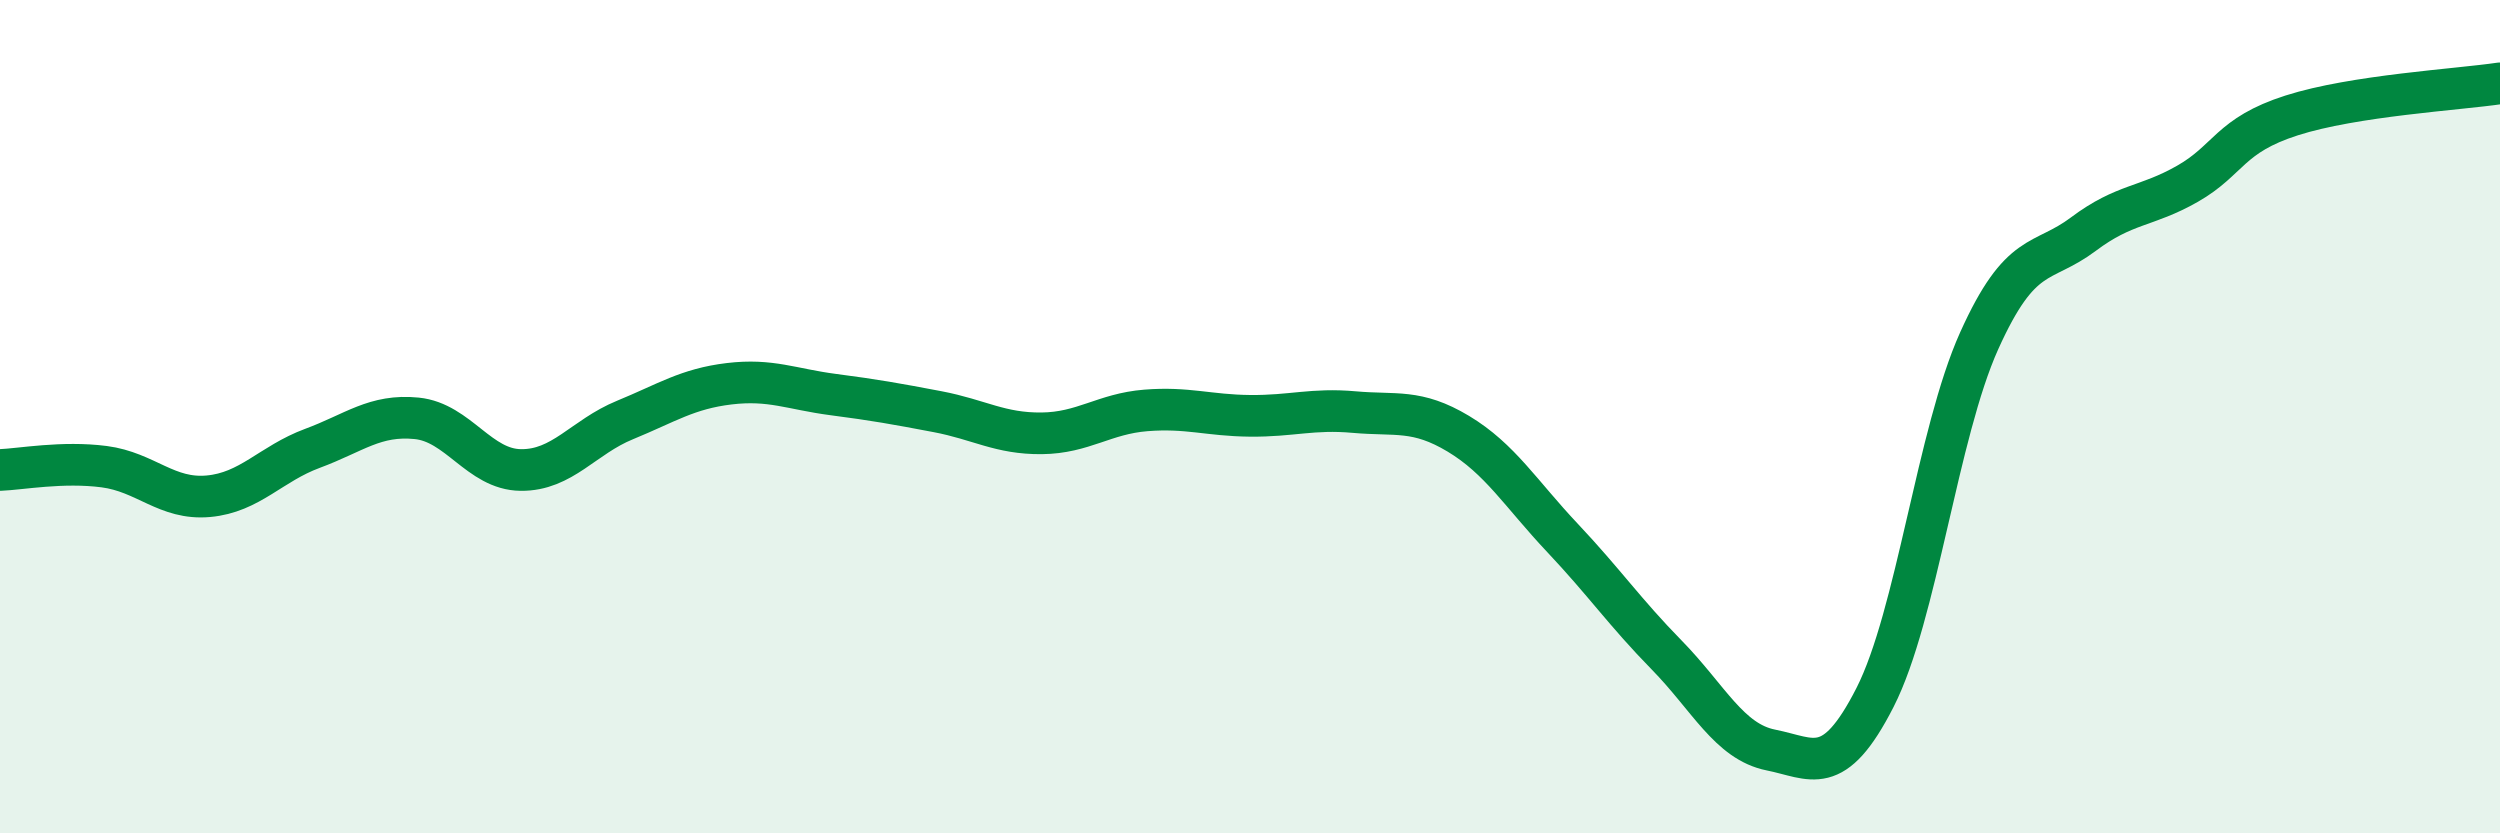
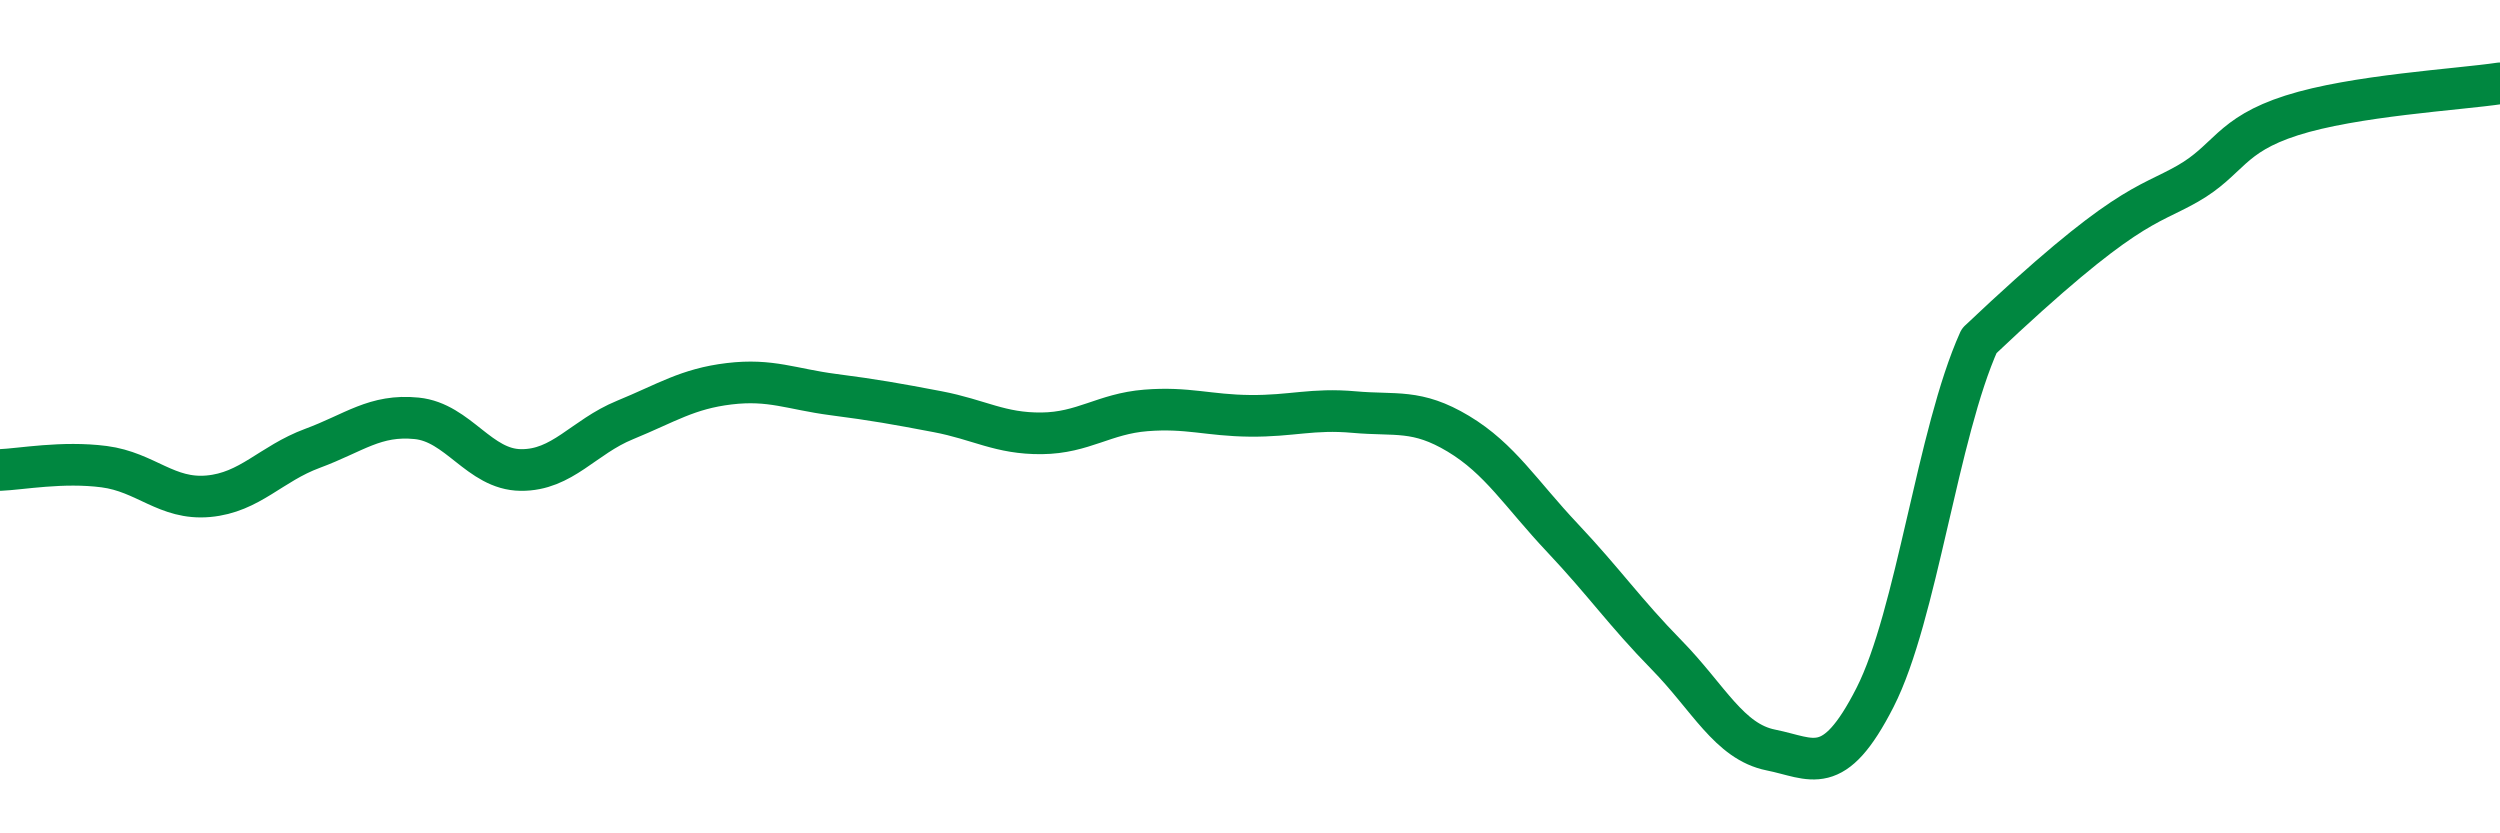
<svg xmlns="http://www.w3.org/2000/svg" width="60" height="20" viewBox="0 0 60 20">
-   <path d="M 0,11.28 C 0.5,11.26 1.5,11.07 2.5,11.2 C 3.5,11.33 4,12 5,11.91 C 6,11.82 6.5,11.13 7.5,10.76 C 8.5,10.39 9,9.94 10,10.04 C 11,10.14 11.5,11.27 12.5,11.28 C 13.5,11.29 14,10.49 15,10.08 C 16,9.67 16.5,9.33 17.5,9.21 C 18.5,9.09 19,9.34 20,9.47 C 21,9.6 21.5,9.69 22.5,9.88 C 23.5,10.07 24,10.41 25,10.4 C 26,10.39 26.5,9.93 27.5,9.85 C 28.5,9.77 29,9.97 30,9.98 C 31,9.99 31.5,9.8 32.5,9.89 C 33.5,9.98 34,9.81 35,10.41 C 36,11.01 36.5,11.85 37.5,12.91 C 38.5,13.97 39,14.7 40,15.72 C 41,16.74 41.5,17.8 42.5,18 C 43.5,18.2 44,18.7 45,16.74 C 46,14.78 46.5,10.4 47.5,8.18 C 48.5,5.96 49,6.37 50,5.62 C 51,4.87 51.5,4.98 52.5,4.41 C 53.5,3.84 53.5,3.25 55,2.77 C 56.5,2.29 59,2.15 60,2L60 20L0 20Z" fill="#008740" opacity="0.1" stroke-linecap="round" stroke-linejoin="round" />
-   <path d="M 0,11.28 C 0.5,11.26 1.5,11.07 2.5,11.2 C 3.5,11.33 4,12 5,11.91 C 6,11.82 6.5,11.13 7.5,10.76 C 8.5,10.39 9,9.94 10,10.04 C 11,10.14 11.5,11.27 12.5,11.28 C 13.5,11.29 14,10.49 15,10.08 C 16,9.67 16.5,9.33 17.5,9.21 C 18.5,9.09 19,9.34 20,9.47 C 21,9.6 21.5,9.69 22.5,9.88 C 23.5,10.07 24,10.41 25,10.4 C 26,10.39 26.5,9.93 27.5,9.85 C 28.5,9.77 29,9.97 30,9.98 C 31,9.99 31.5,9.8 32.5,9.89 C 33.5,9.98 34,9.81 35,10.41 C 36,11.01 36.5,11.85 37.5,12.91 C 38.5,13.97 39,14.7 40,15.72 C 41,16.74 41.5,17.8 42.5,18 C 43.5,18.2 44,18.7 45,16.74 C 46,14.78 46.5,10.4 47.5,8.18 C 48.5,5.96 49,6.37 50,5.62 C 51,4.87 51.5,4.98 52.5,4.41 C 53.5,3.84 53.5,3.25 55,2.77 C 56.5,2.29 59,2.15 60,2" stroke="#008740" stroke-width="1" fill="none" stroke-linecap="round" stroke-linejoin="round" />
+   <path d="M 0,11.28 C 0.5,11.26 1.5,11.07 2.5,11.2 C 3.5,11.33 4,12 5,11.91 C 6,11.82 6.5,11.13 7.5,10.76 C 8.5,10.39 9,9.94 10,10.04 C 11,10.14 11.5,11.27 12.5,11.28 C 13.5,11.29 14,10.49 15,10.08 C 16,9.67 16.5,9.33 17.5,9.21 C 18.5,9.09 19,9.34 20,9.47 C 21,9.6 21.5,9.69 22.5,9.88 C 23.5,10.07 24,10.41 25,10.4 C 26,10.39 26.5,9.93 27.5,9.85 C 28.5,9.77 29,9.97 30,9.98 C 31,9.99 31.5,9.8 32.5,9.89 C 33.5,9.98 34,9.81 35,10.41 C 36,11.01 36.5,11.85 37.5,12.91 C 38.5,13.97 39,14.7 40,15.72 C 41,16.74 41.5,17.8 42.5,18 C 43.5,18.2 44,18.7 45,16.74 C 46,14.78 46.5,10.4 47.5,8.18 C 51,4.87 51.5,4.98 52.5,4.41 C 53.5,3.84 53.5,3.25 55,2.77 C 56.5,2.29 59,2.15 60,2" stroke="#008740" stroke-width="1" fill="none" stroke-linecap="round" stroke-linejoin="round" />
</svg>